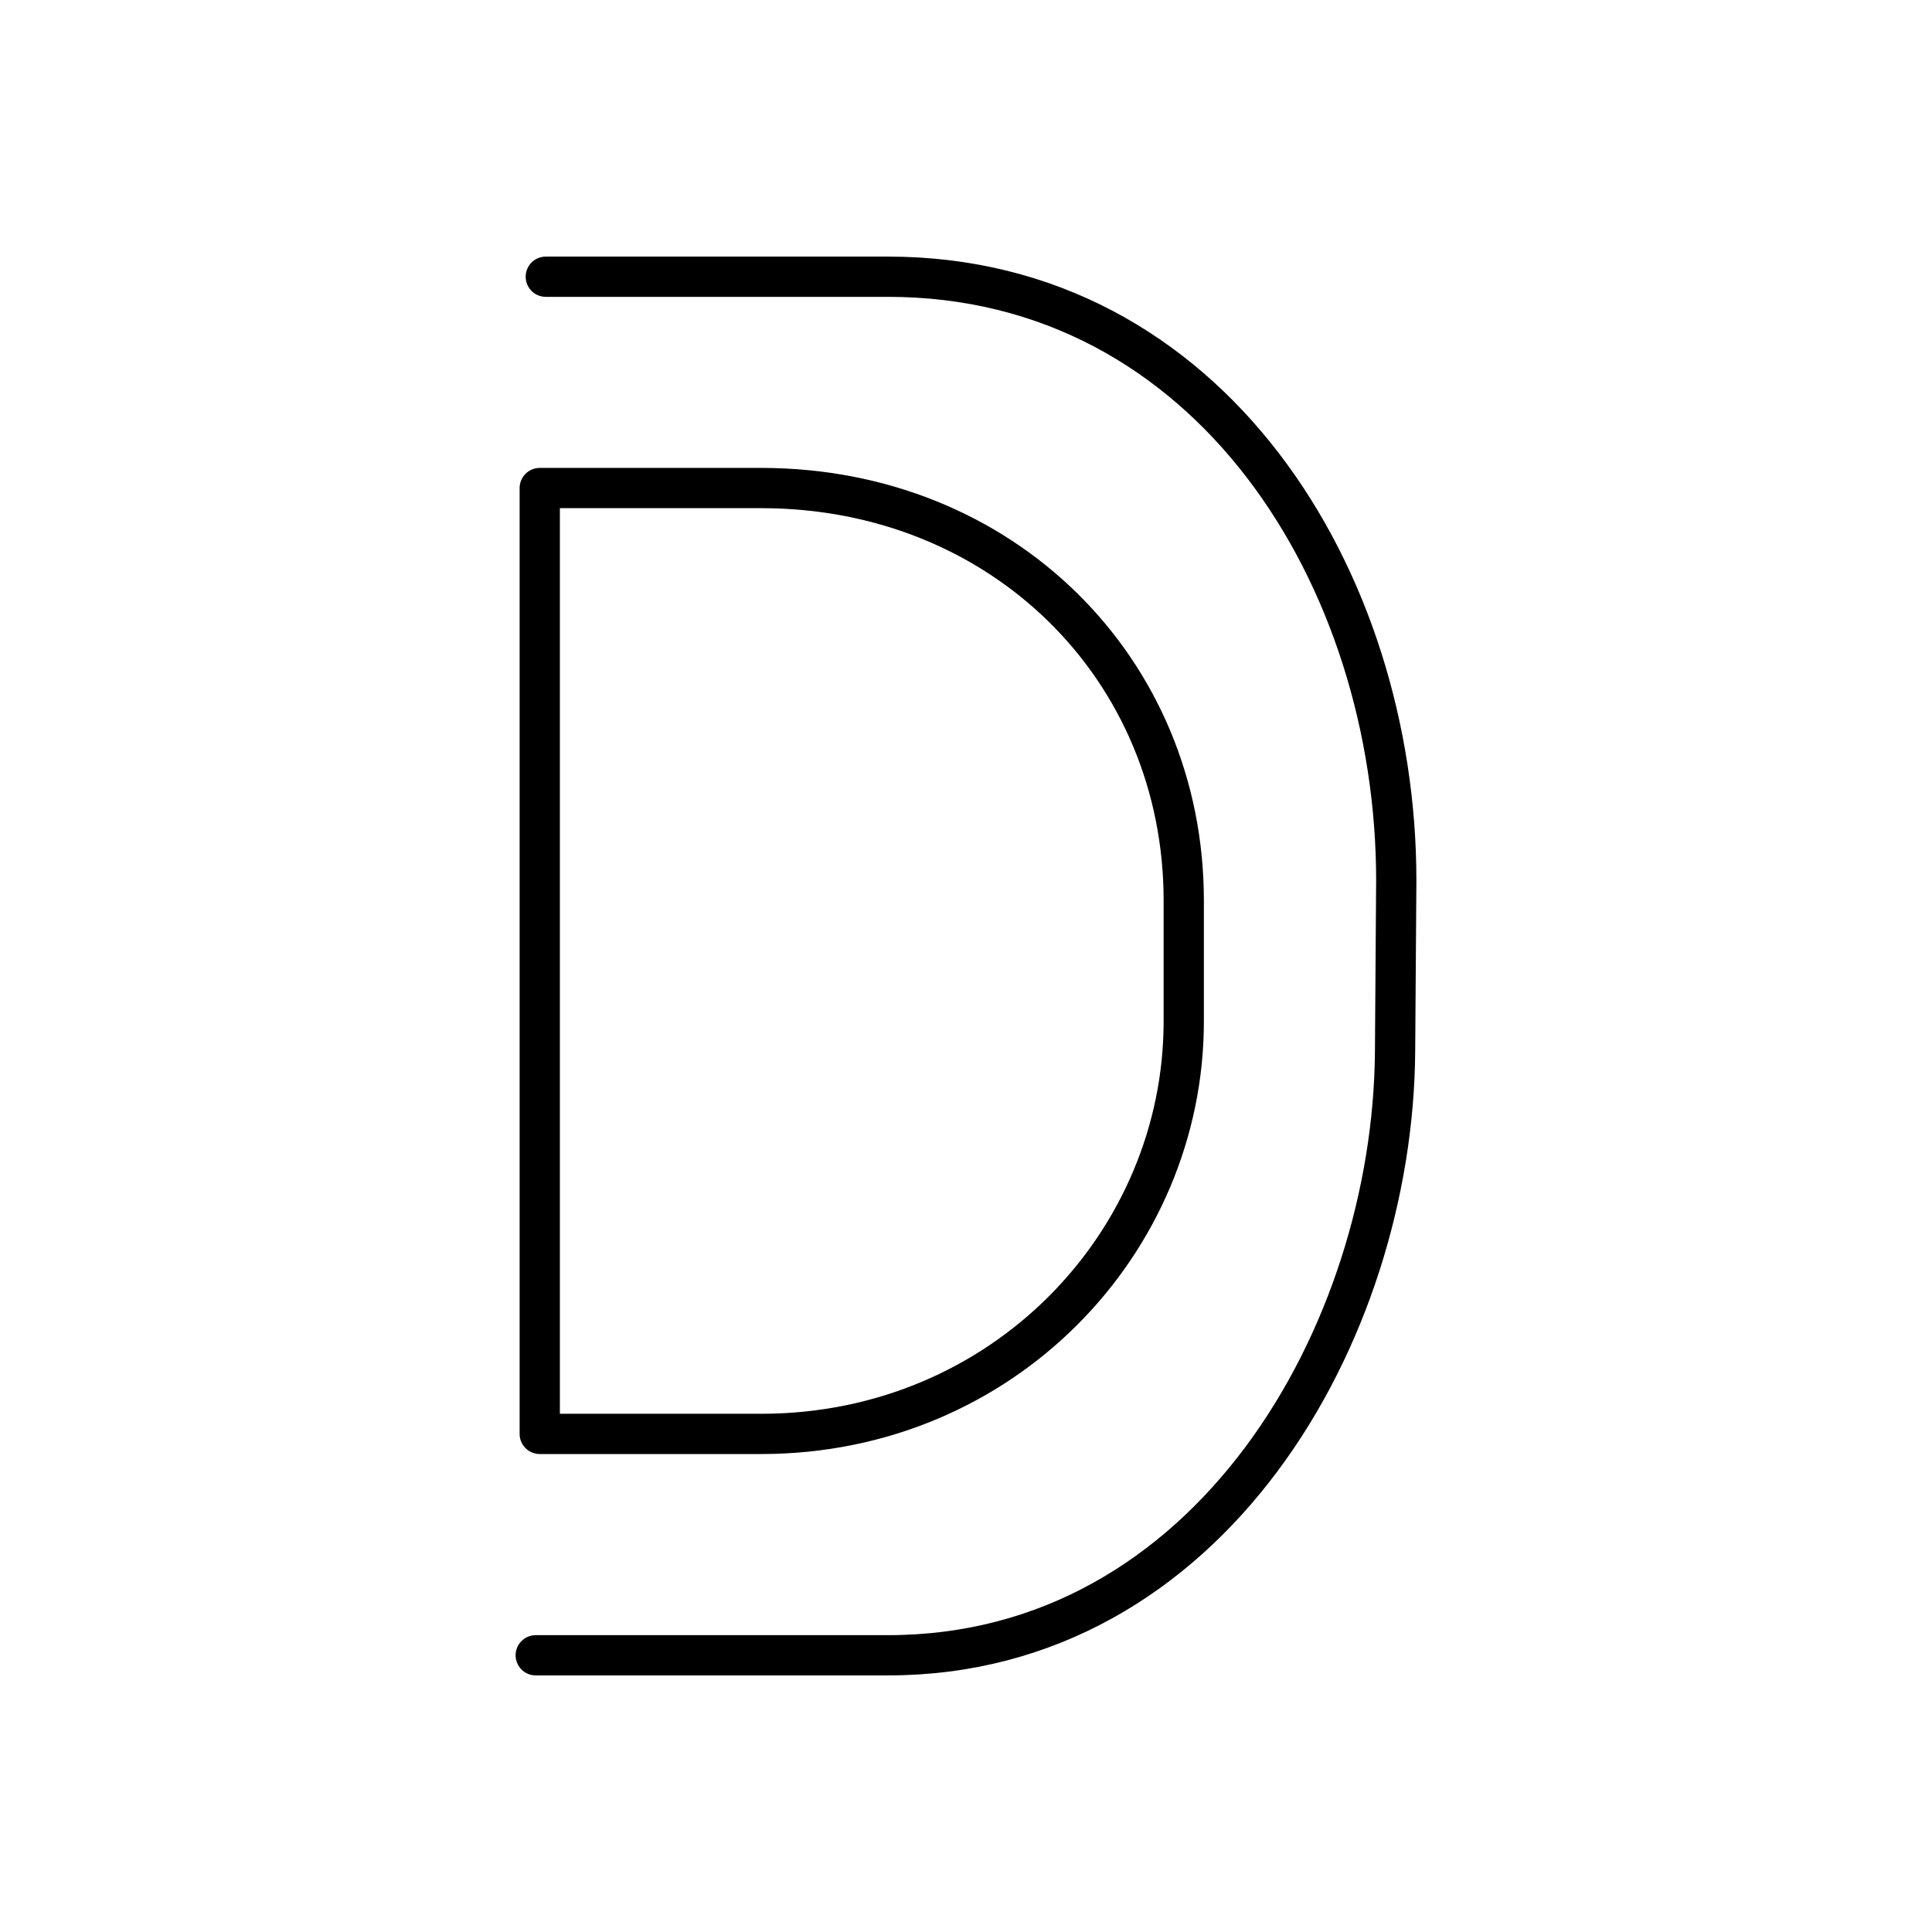
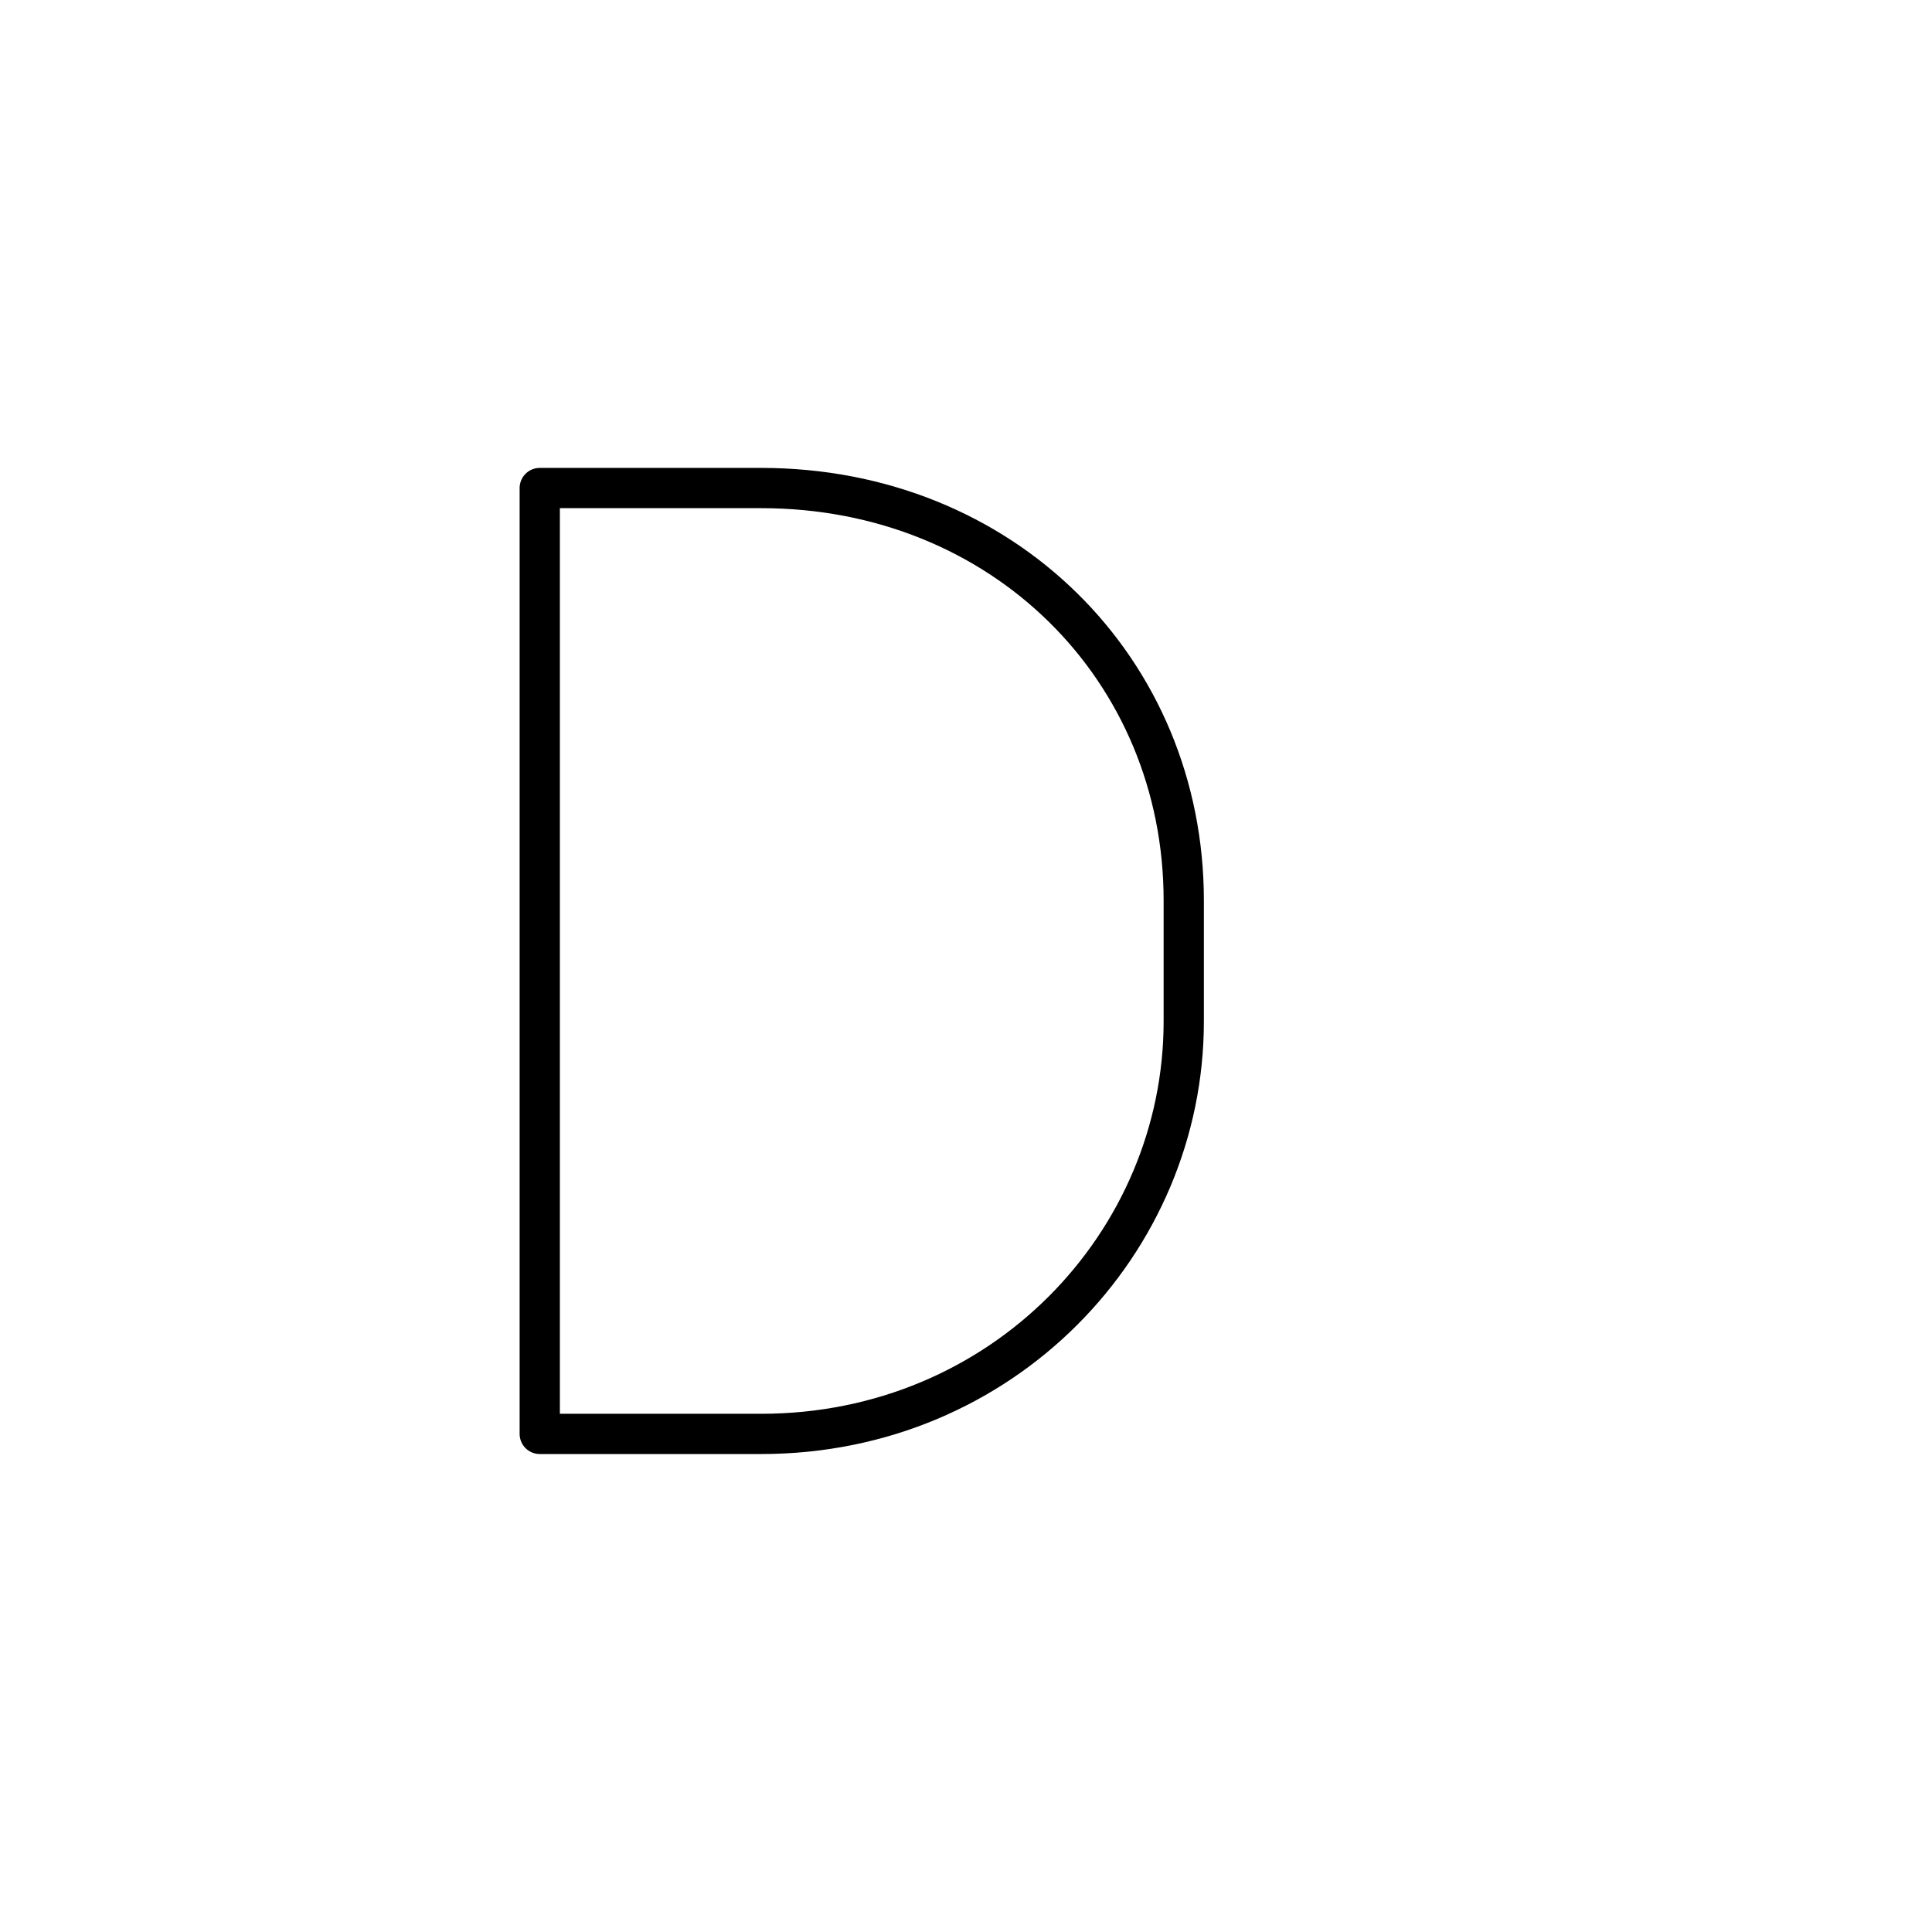
<svg xmlns="http://www.w3.org/2000/svg" width="800" height="800" viewBox="0 0 48 48">
  <path fill="none" stroke="currentColor" stroke-linecap="round" stroke-linejoin="round" d="M13.41 35.625v-23.5h5.5c6 0 10.5 4.5 10.5 10.25v3c0 5.5-4.5 10.25-10.5 10.25z" />
-   <path fill="none" stroke="currentColor" stroke-linecap="round" stroke-linejoin="round" d="M13.56 6.875h8.5c8 0 12.63 7.5 12.63 15l-.03 4.25c-.049 7-4.6 15-12.6 15h-8.75" />
</svg>